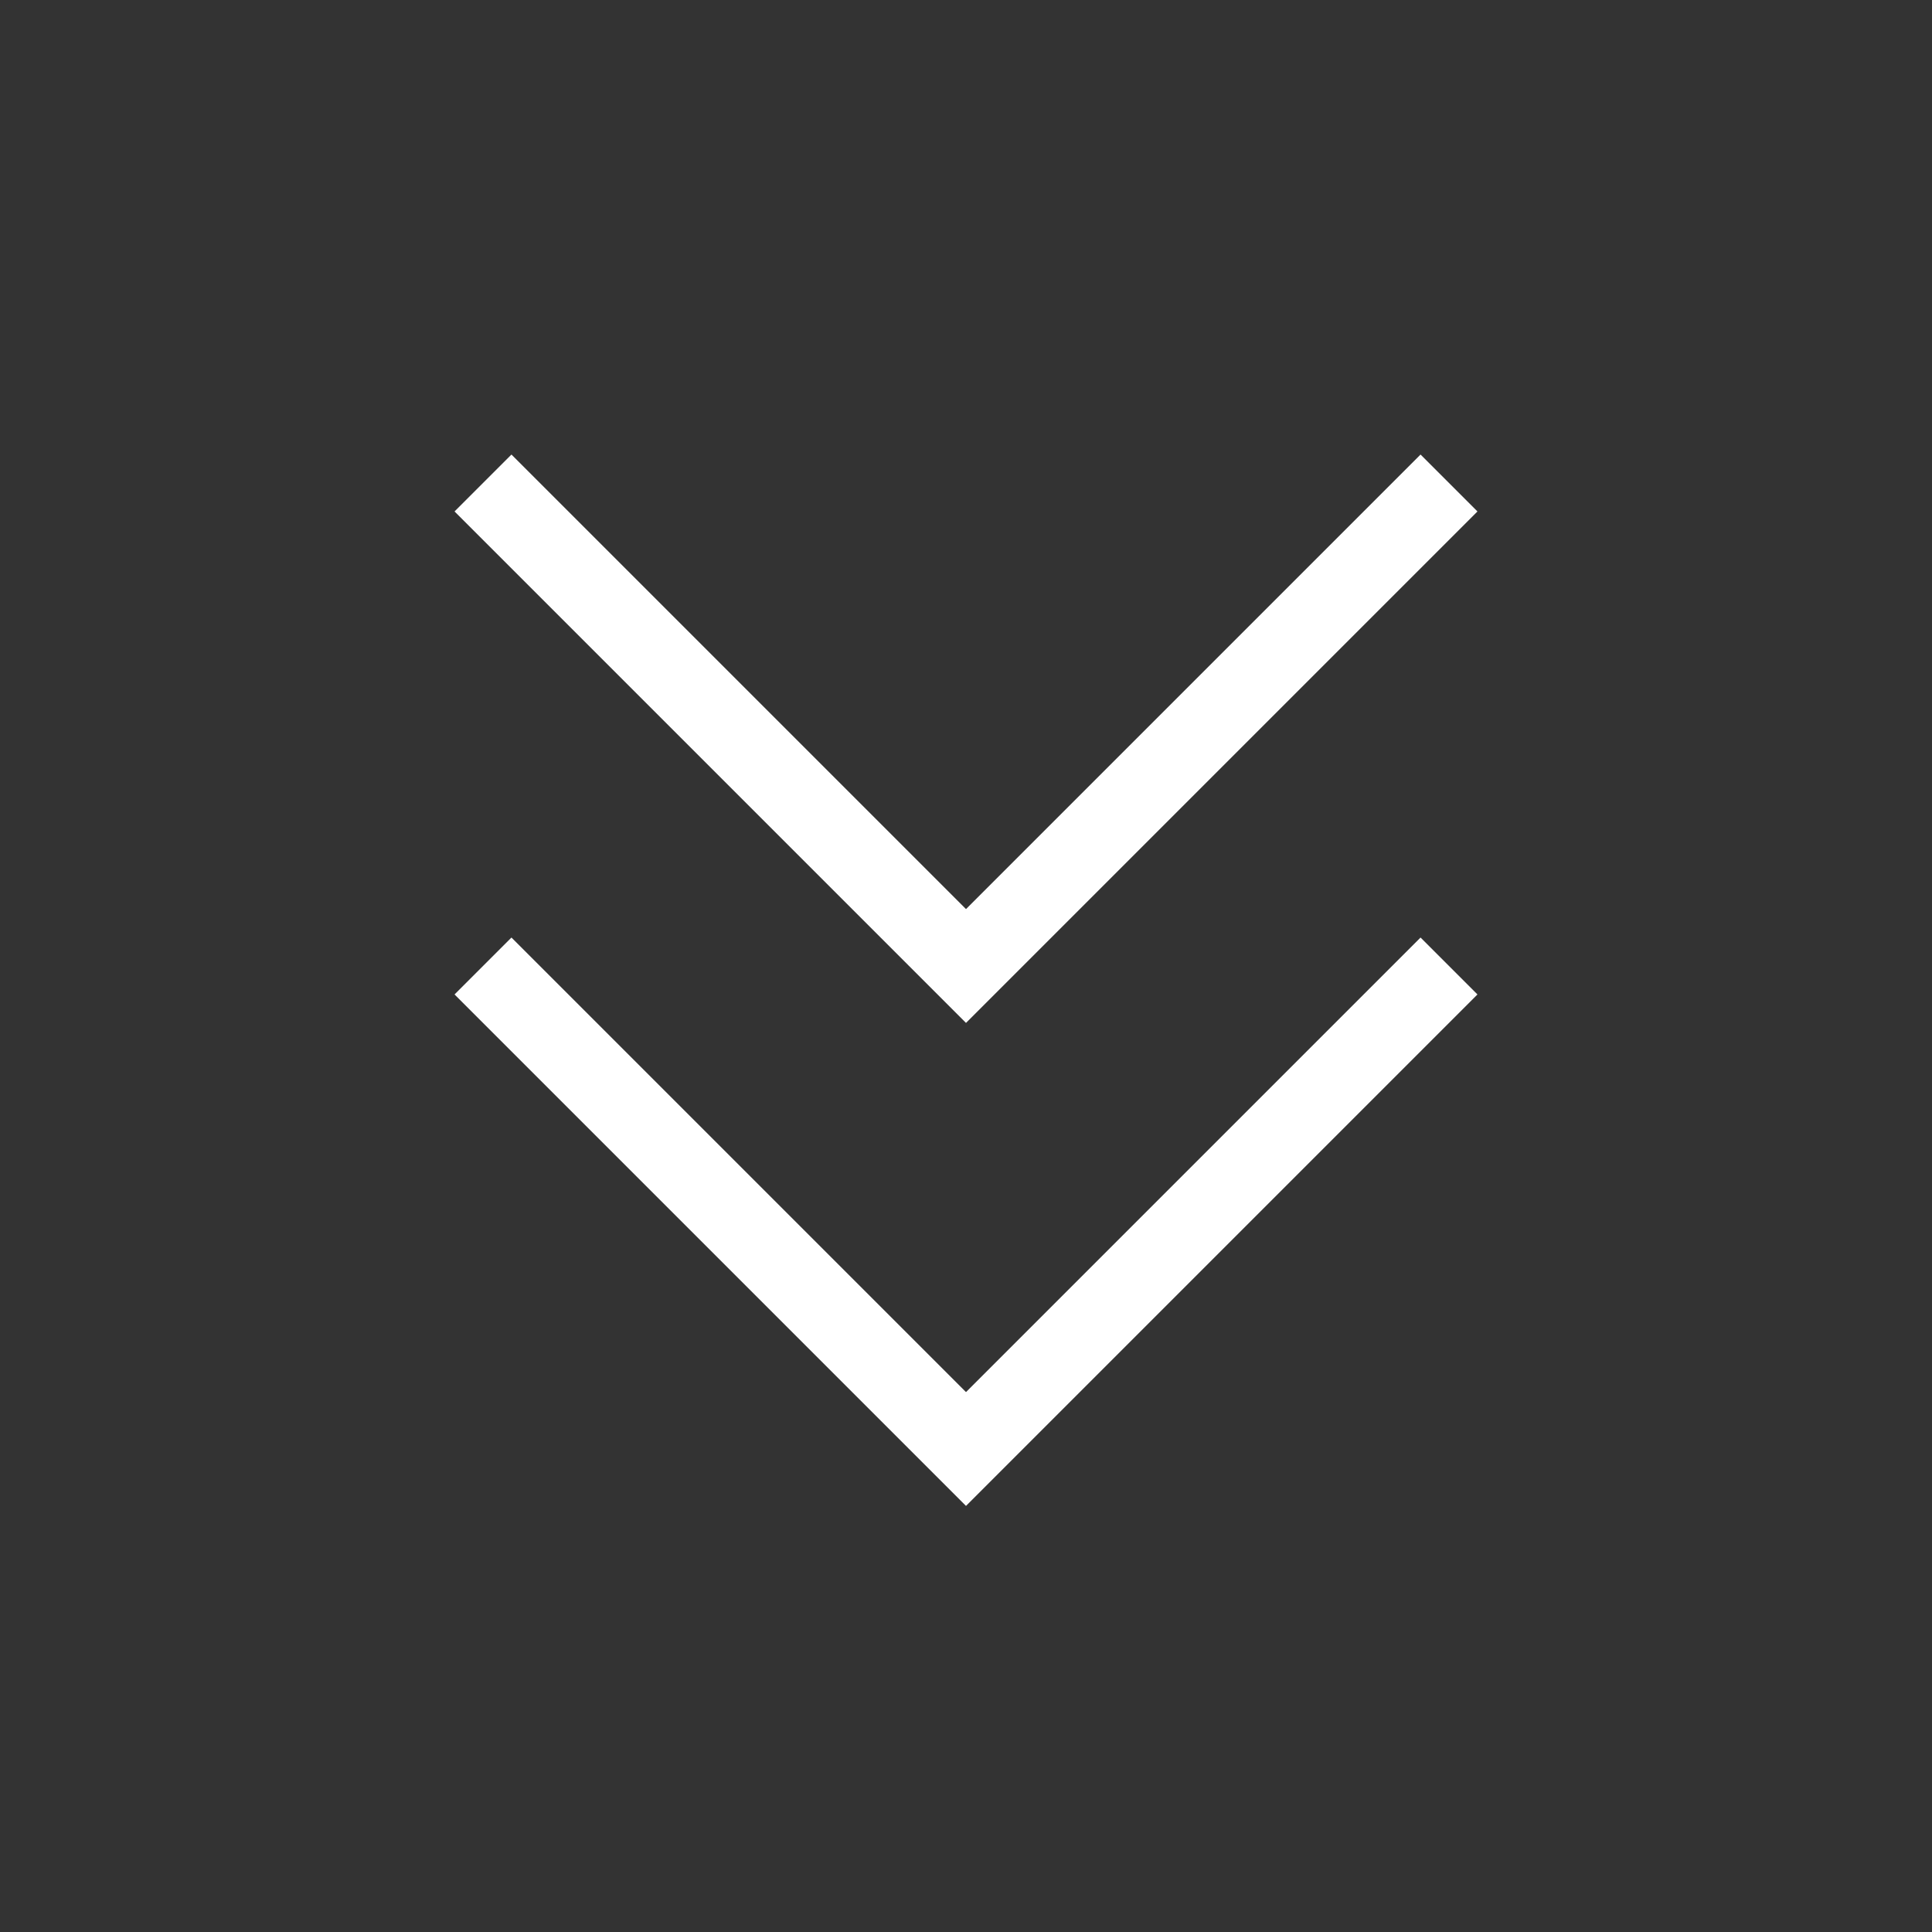
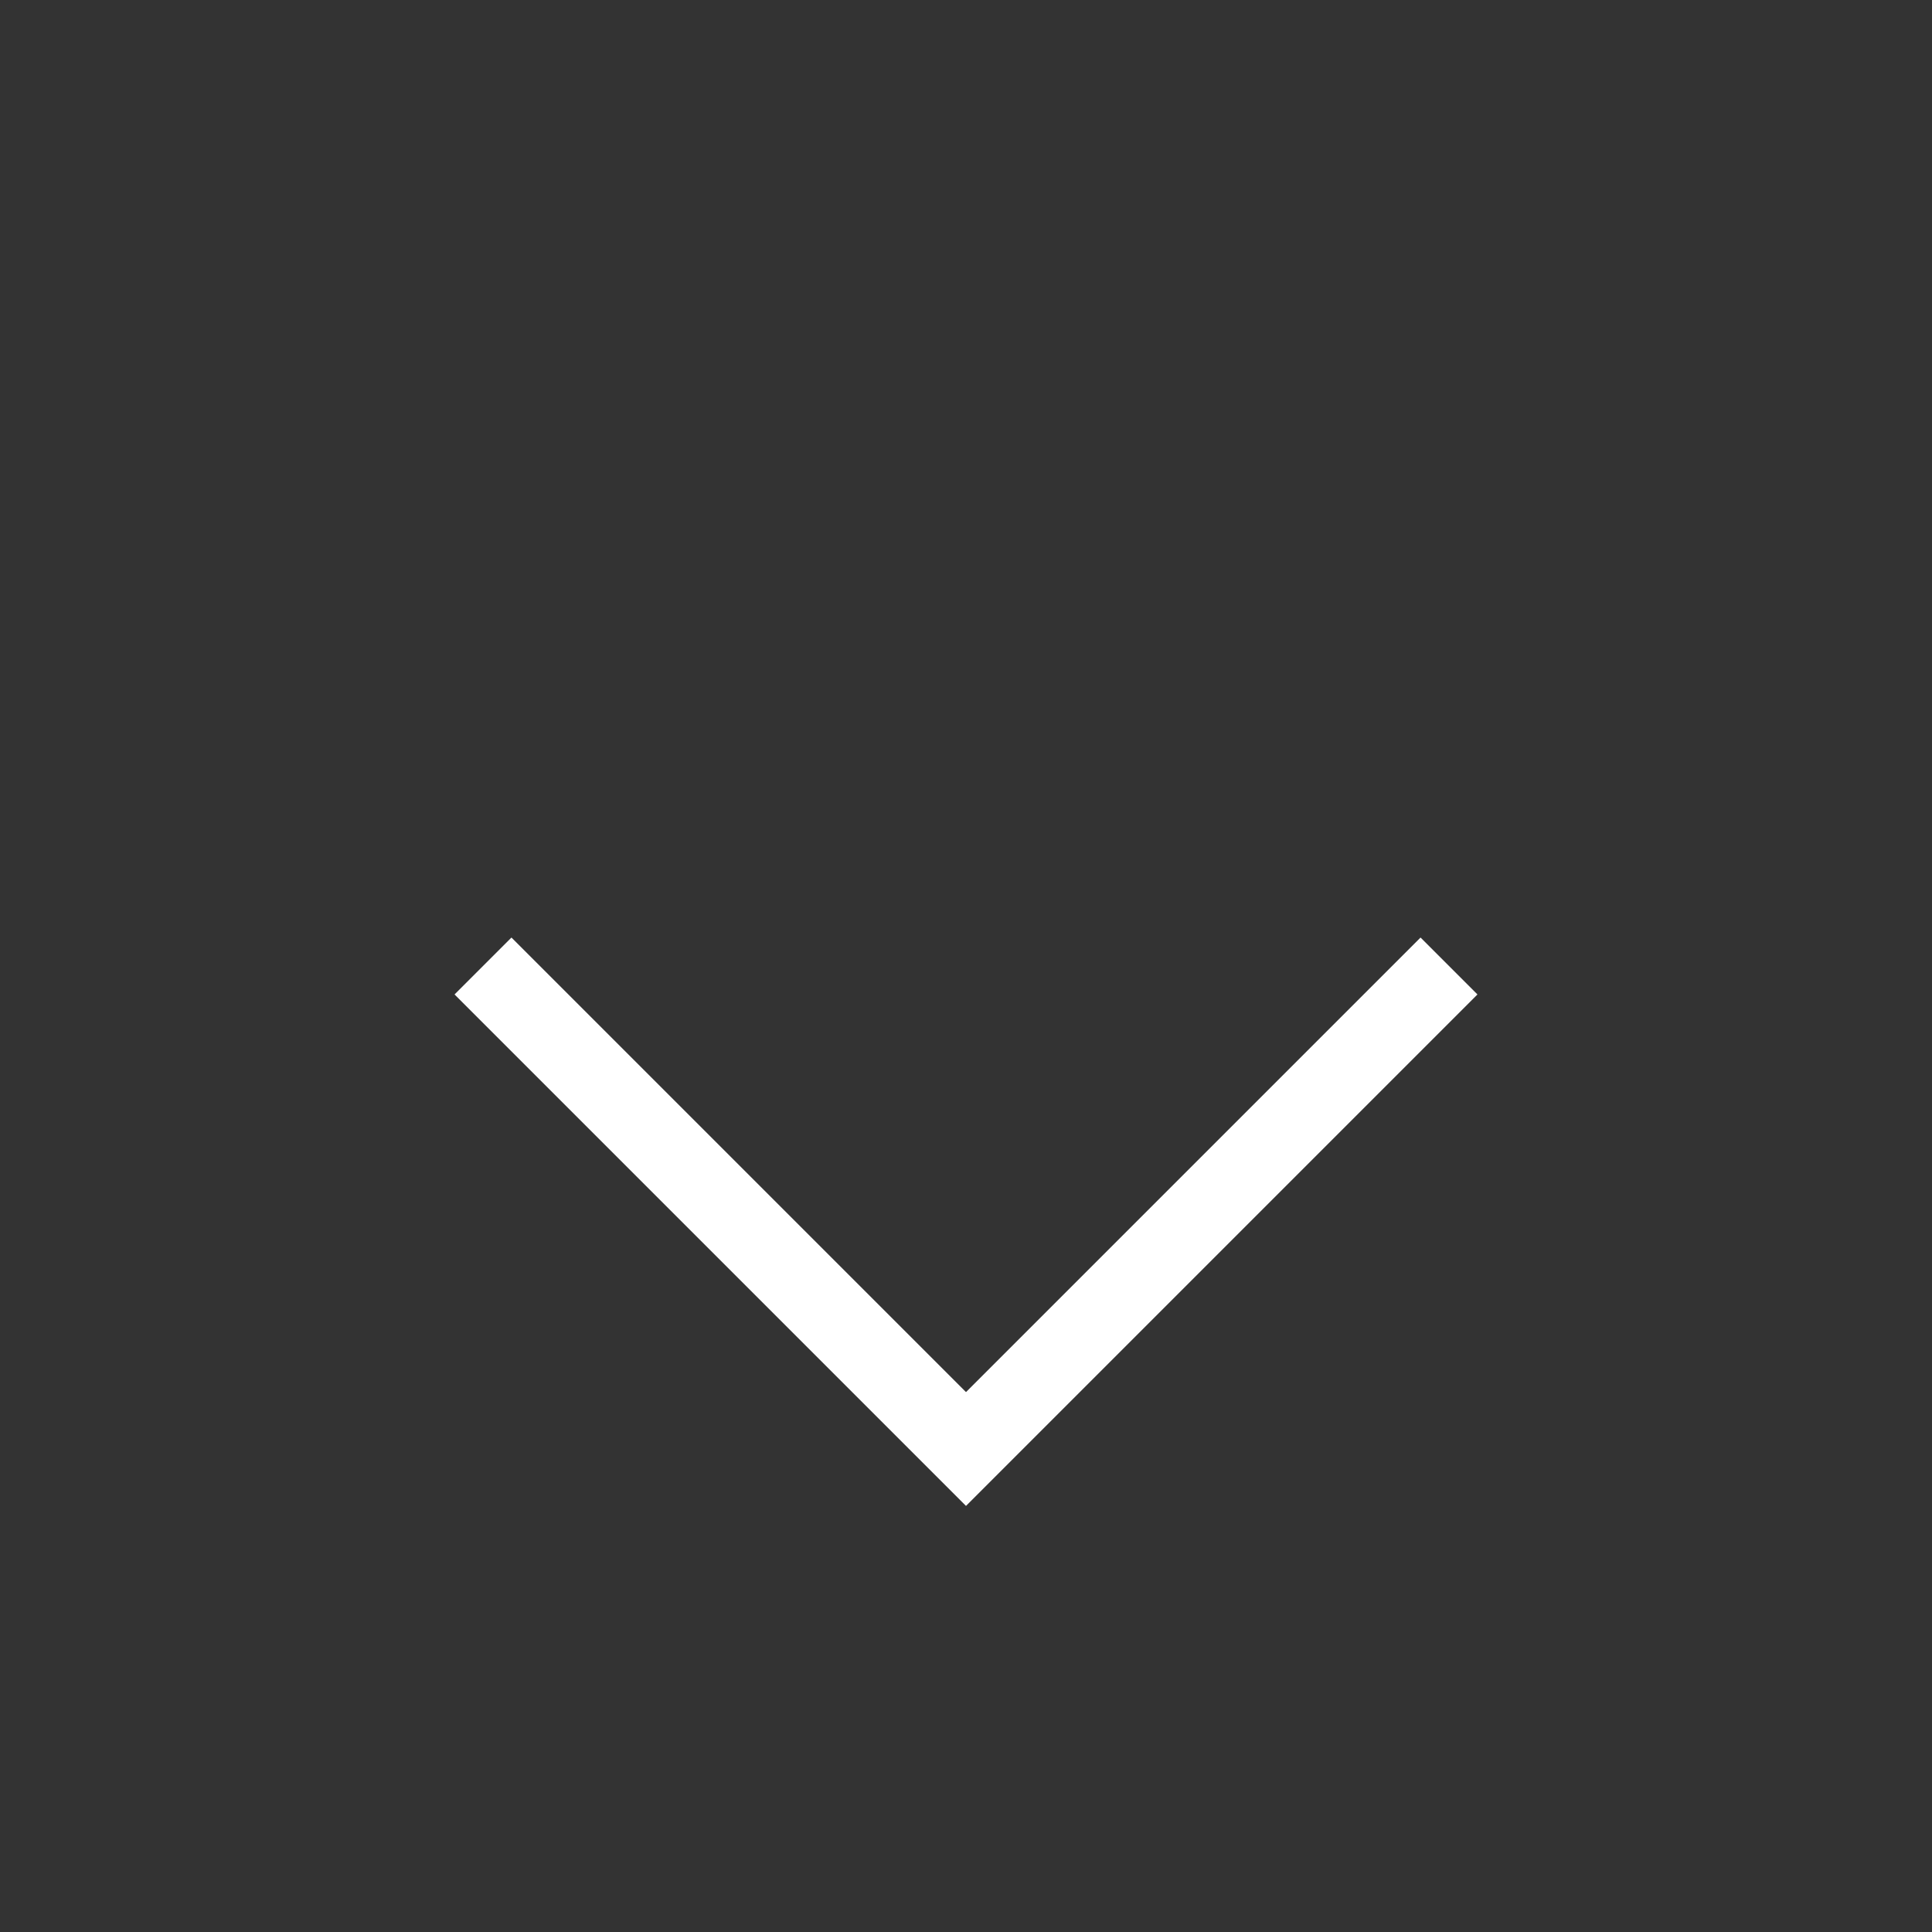
<svg xmlns="http://www.w3.org/2000/svg" width="24" height="24" viewBox="0 0 24 24" fill="none">
  <rect x="0" y="0" width="24" height="24" fill="#333333" stroke="none" />
  <path d="M6 12L12 18L18 12" stroke="white" />
-   <path d="M6 6L12 12L18 6" stroke="white" />
</svg>